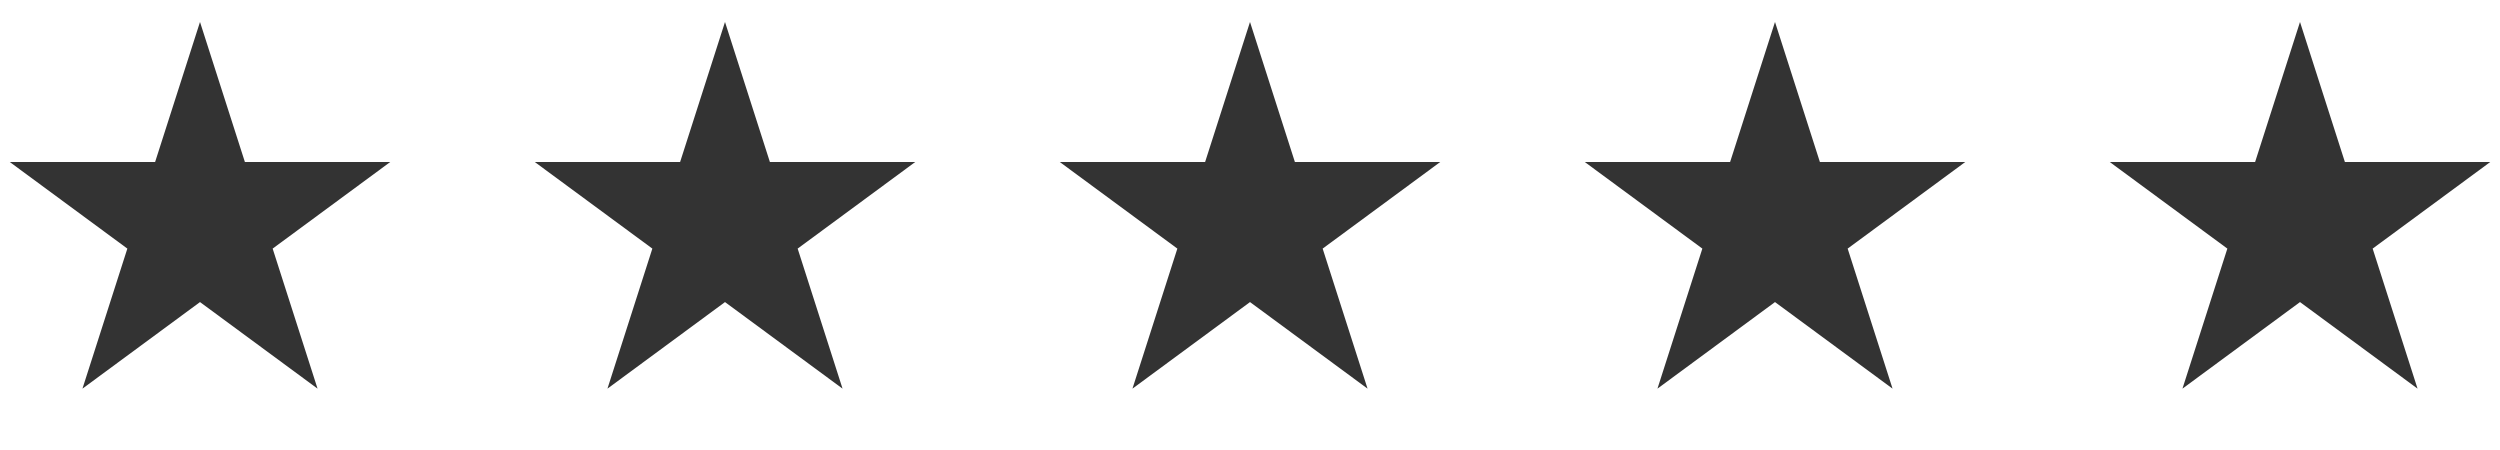
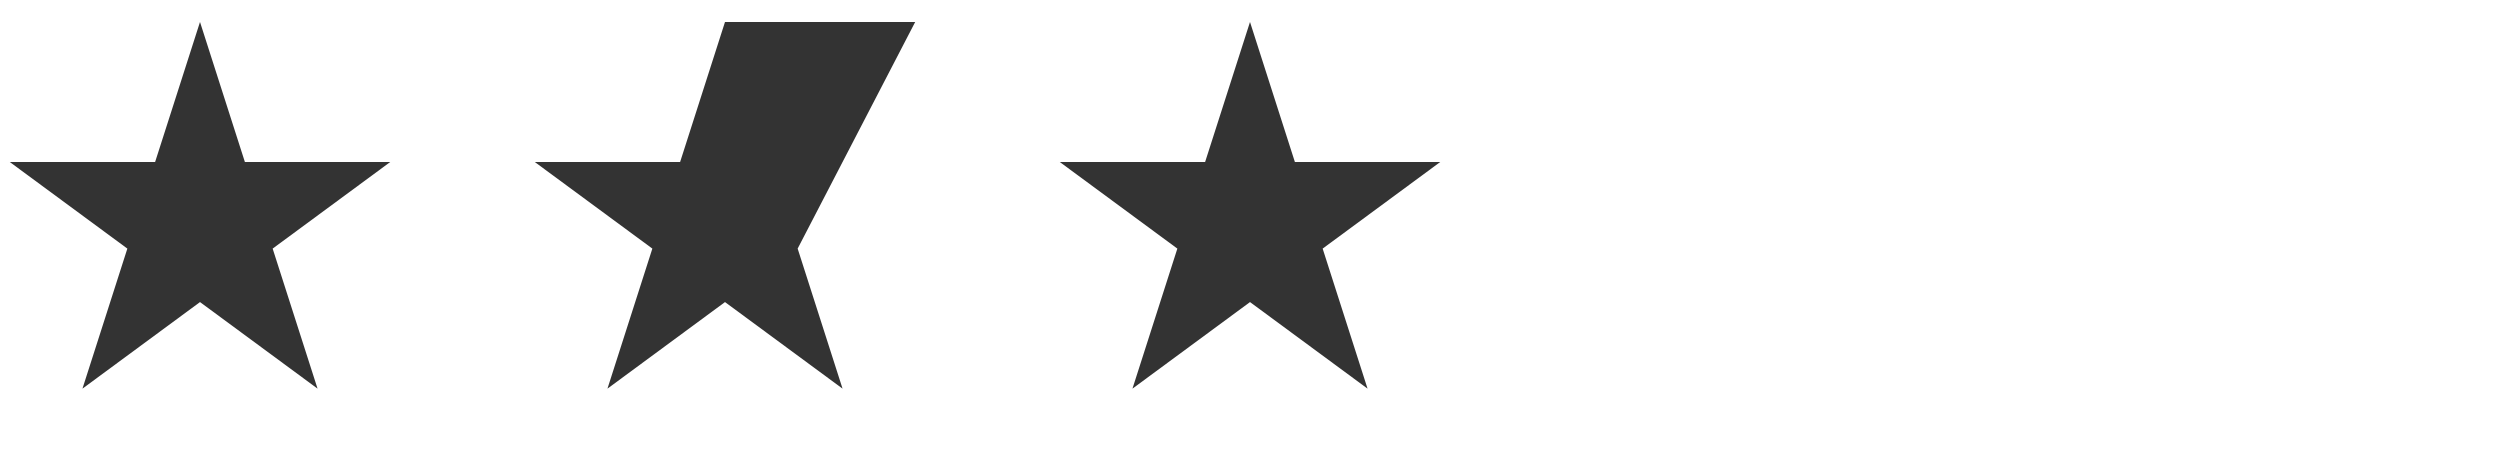
<svg xmlns="http://www.w3.org/2000/svg" width="100" height="18" viewBox="0 0 100 18" fill="none">
  <path d="M8 0.879L9.796 6.481H15.608L10.906 9.944L12.702 15.546L8 12.083L3.298 15.546L5.094 9.944L0.392 6.481H6.204L8 0.879Z" fill="#333333" />
-   <path d="M29 0.879L30.796 6.481H36.608L31.906 9.944L33.702 15.546L29 12.083L24.298 15.546L26.094 9.944L21.392 6.481H27.204L29 0.879Z" fill="#333333" />
+   <path d="M29 0.879H36.608L31.906 9.944L33.702 15.546L29 12.083L24.298 15.546L26.094 9.944L21.392 6.481H27.204L29 0.879Z" fill="#333333" />
  <path d="M50 0.879L51.796 6.481H57.608L52.906 9.944L54.702 15.546L50 12.083L45.298 15.546L47.094 9.944L42.392 6.481H48.204L50 0.879Z" fill="#333333" />
-   <path d="M71 0.879L72.796 6.481H78.609L73.906 9.944L75.702 15.546L71 12.083L66.298 15.546L68.094 9.944L63.392 6.481H69.204L71 0.879Z" fill="#333333" />
-   <path d="M92 0.879L93.796 6.481H99.609L94.906 9.944L96.702 15.546L92 12.083L87.298 15.546L89.094 9.944L84.391 6.481H90.204L92 0.879Z" fill="#333333" />
</svg>